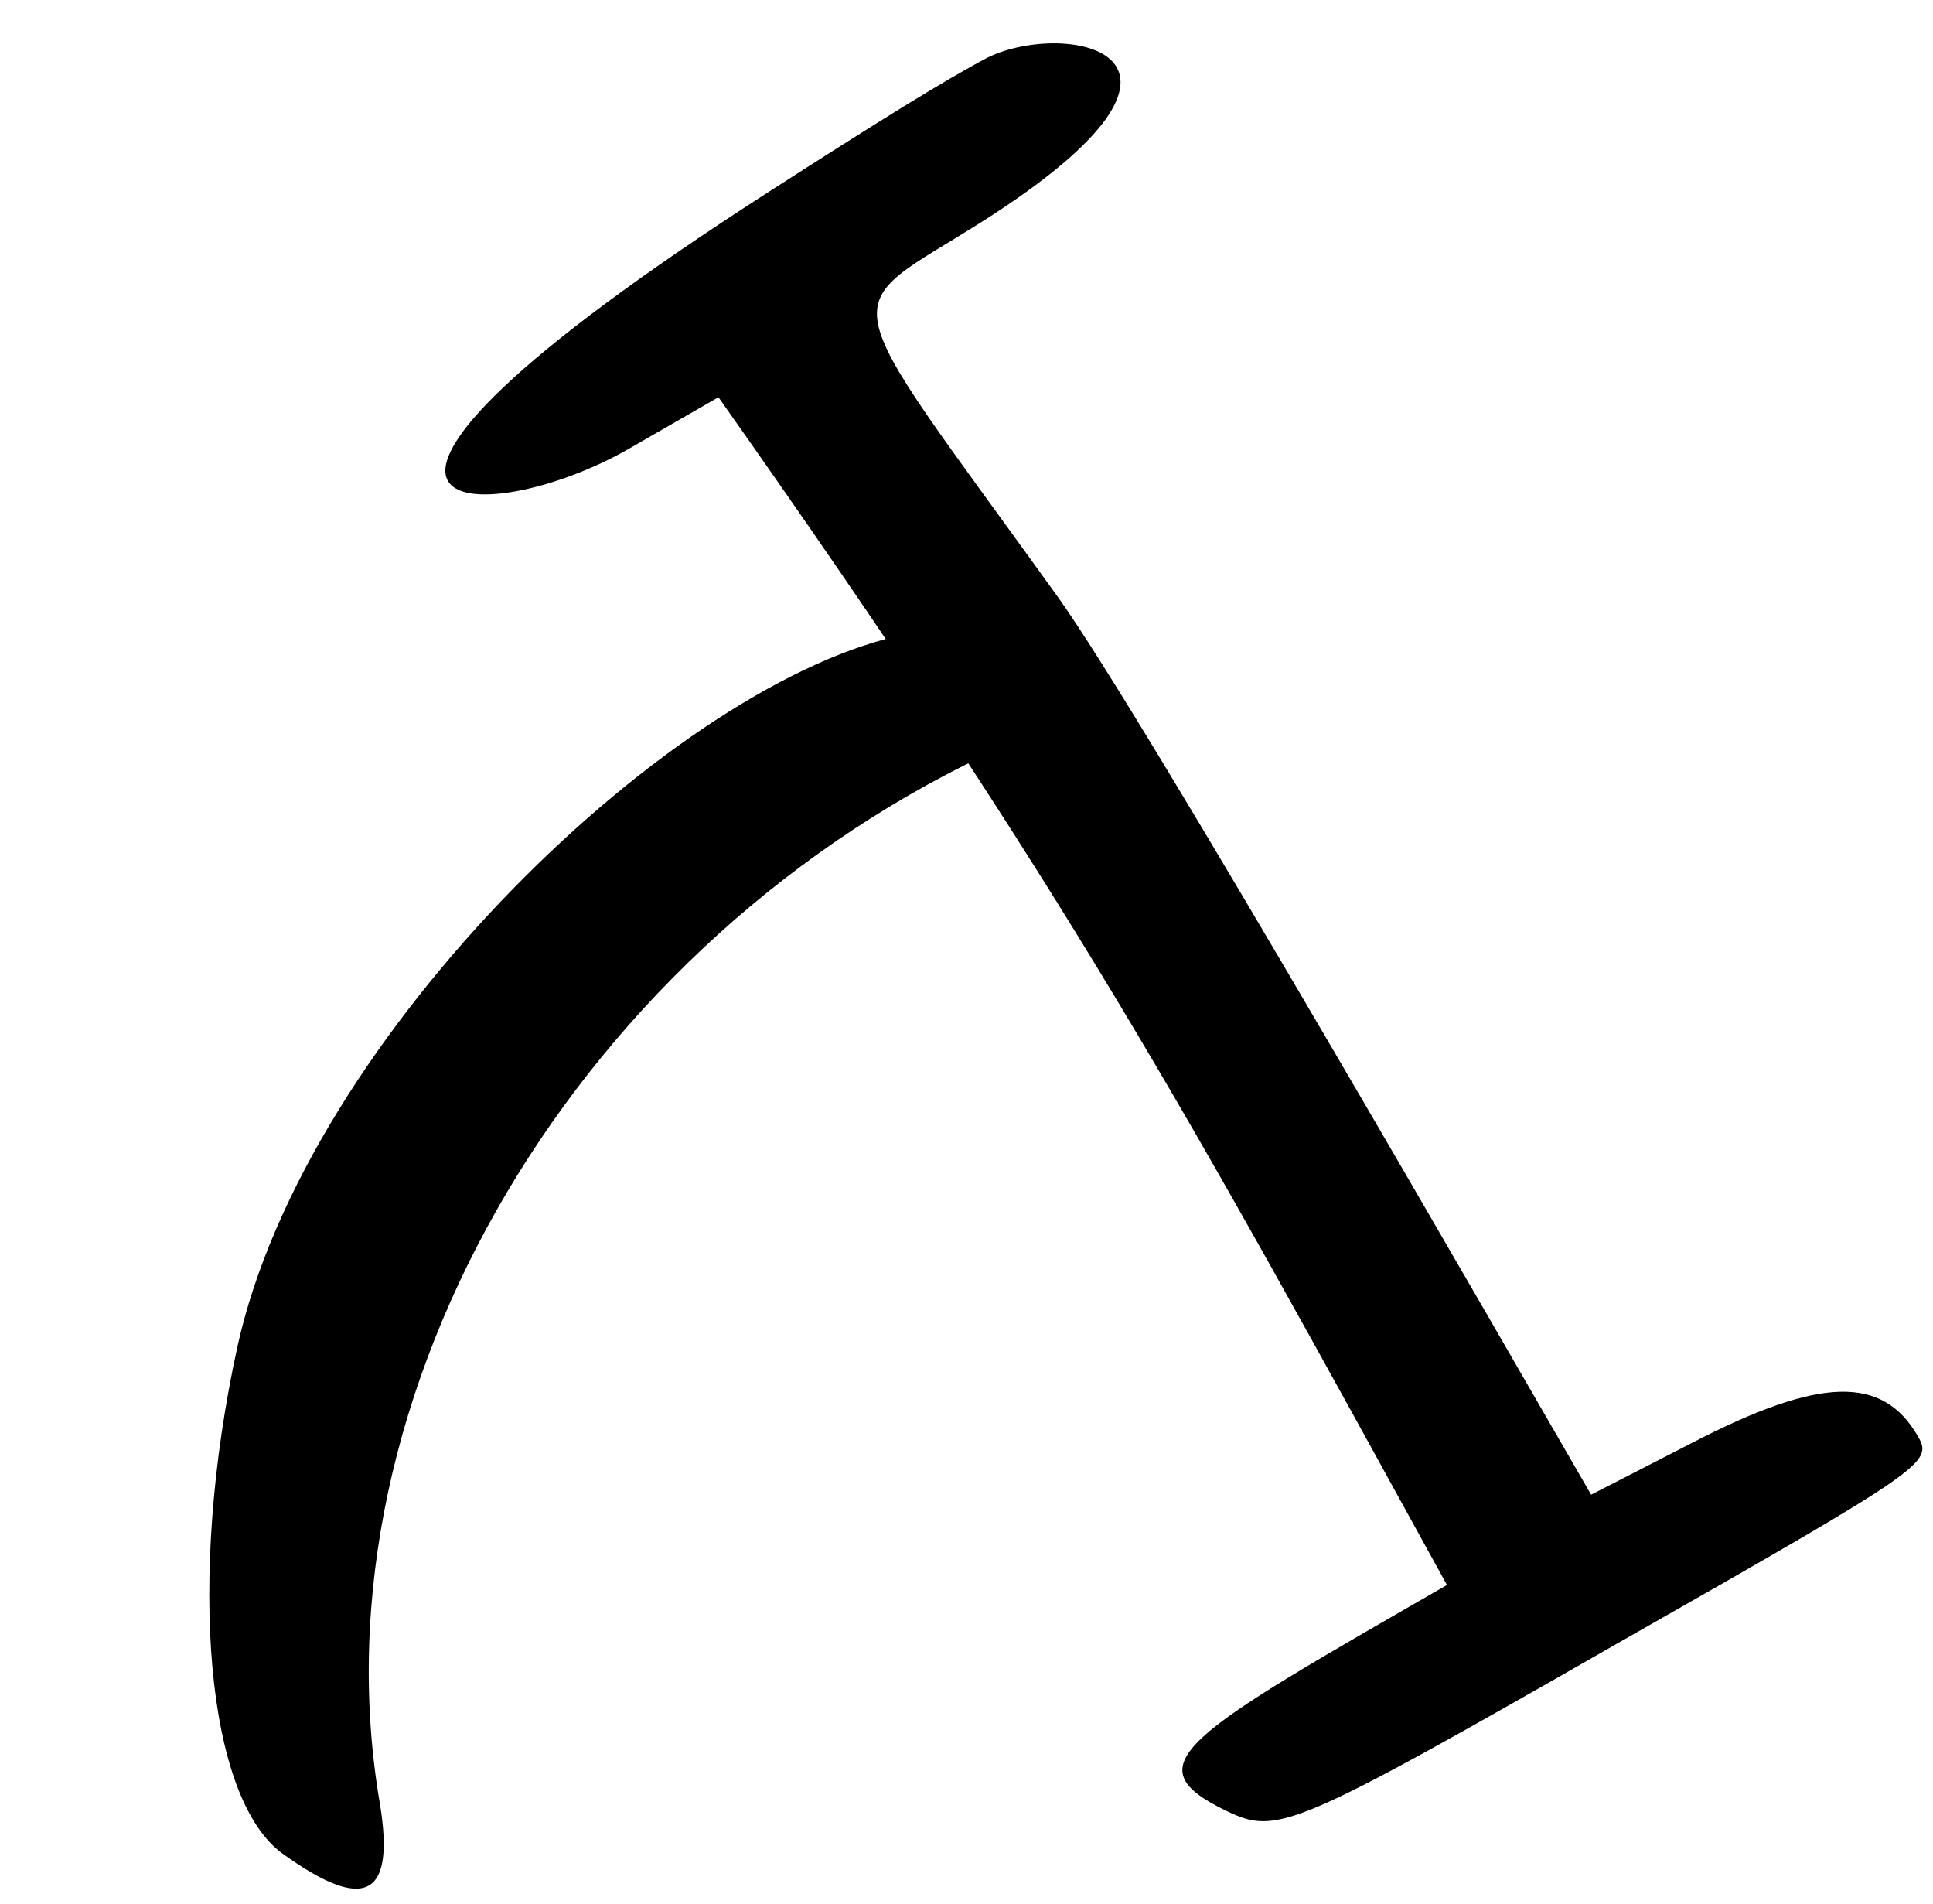
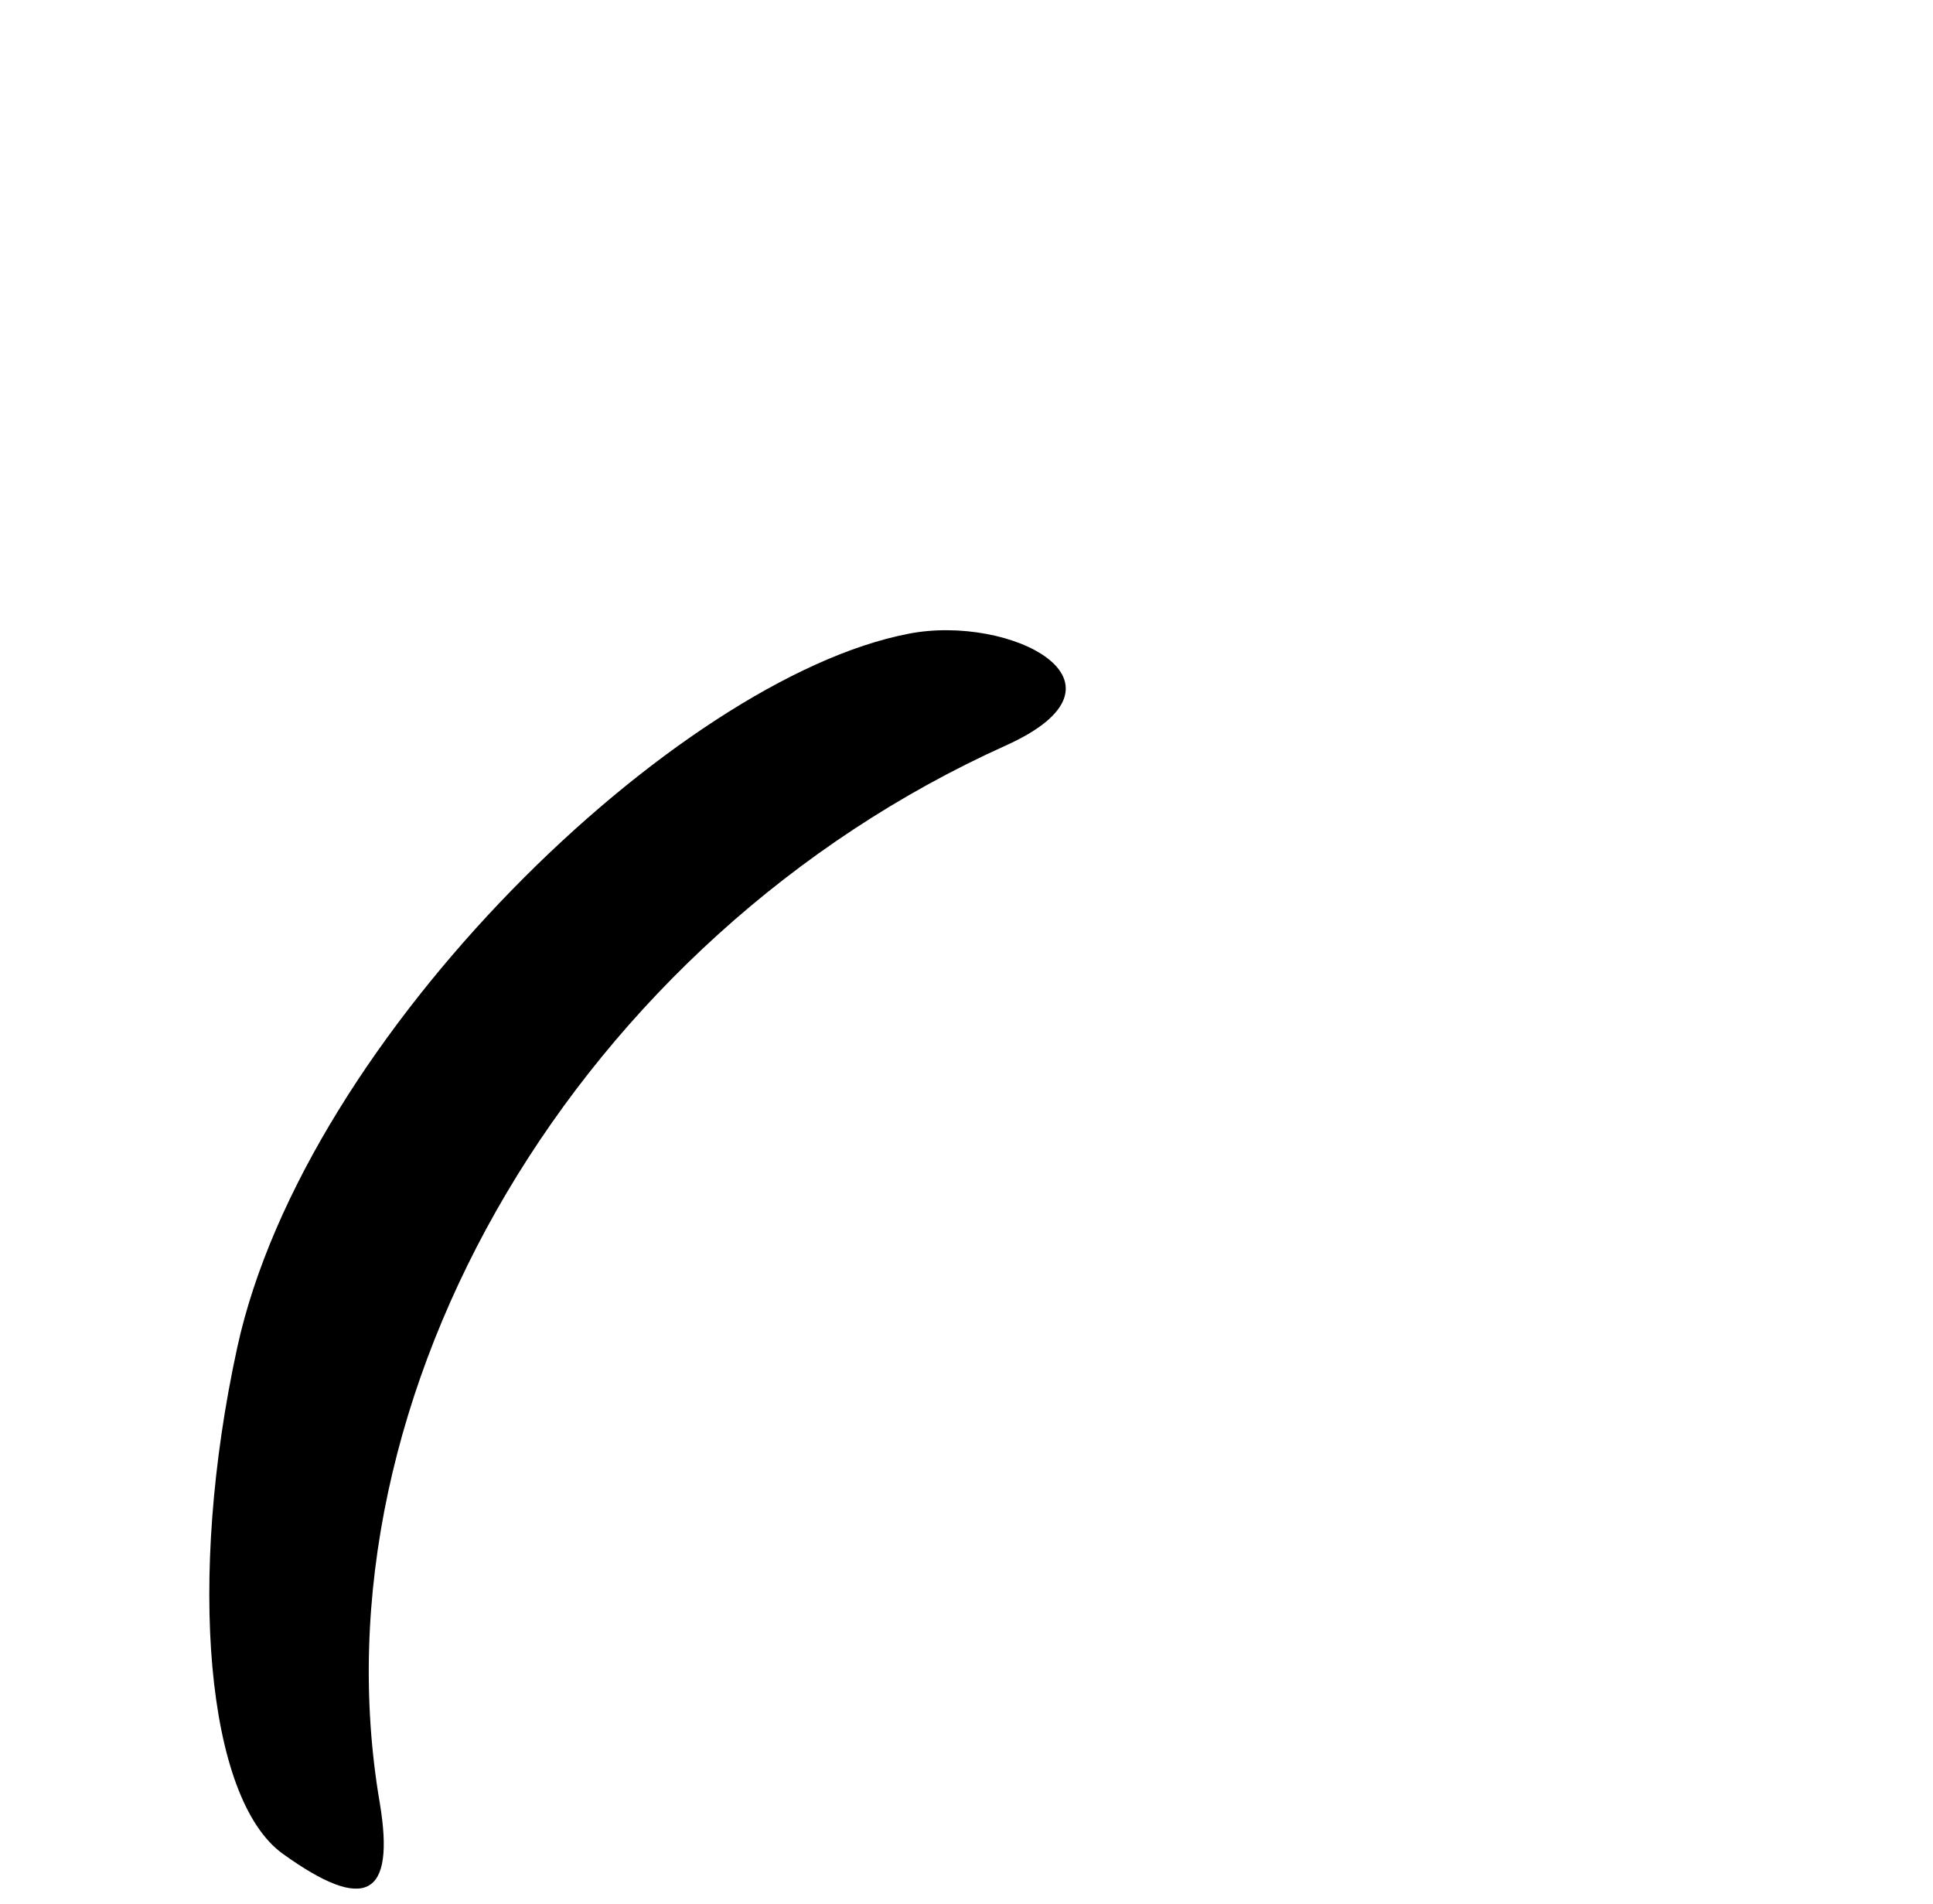
<svg xmlns="http://www.w3.org/2000/svg" width="66" height="65" viewBox="0 0 66 65" fill="none">
  <path fill-rule="evenodd" clip-rule="evenodd" d="M34.338 25.451C19.792 32.009 10.573 47.569 12.969 61.559C13.5 64.762 12.469 65.305 9.66 63.286C7.044 61.415 6.376 53.919 8.1 46.001C10.434 35.317 23.136 23.152 31.018 21.635C34.48 20.95 39.13 23.294 34.338 25.451Z" fill="black" />
-   <path fill-rule="evenodd" clip-rule="evenodd" d="M26.225 6.564C8.23 18.133 16.555 18.151 21.479 15.316L24.531 13.56C36.654 30.736 40.437 37.822 49.404 54.107C40.438 59.268 38.613 60.247 41.881 61.822C43.607 62.646 44.108 62.464 55.177 56.128C65.807 50.081 66.006 49.931 65.48 49.023C64.273 46.938 62.129 46.996 57.766 49.259L54.327 51.024C51.495 46.135 39.027 24.419 36.108 20.363C28.226 9.403 28.463 10.798 33.65 7.492C42.448 1.857 36.433 0.653 33.729 1.96C32.226 2.754 29.97 4.159 26.225 6.564Z" fill="black" />
</svg>